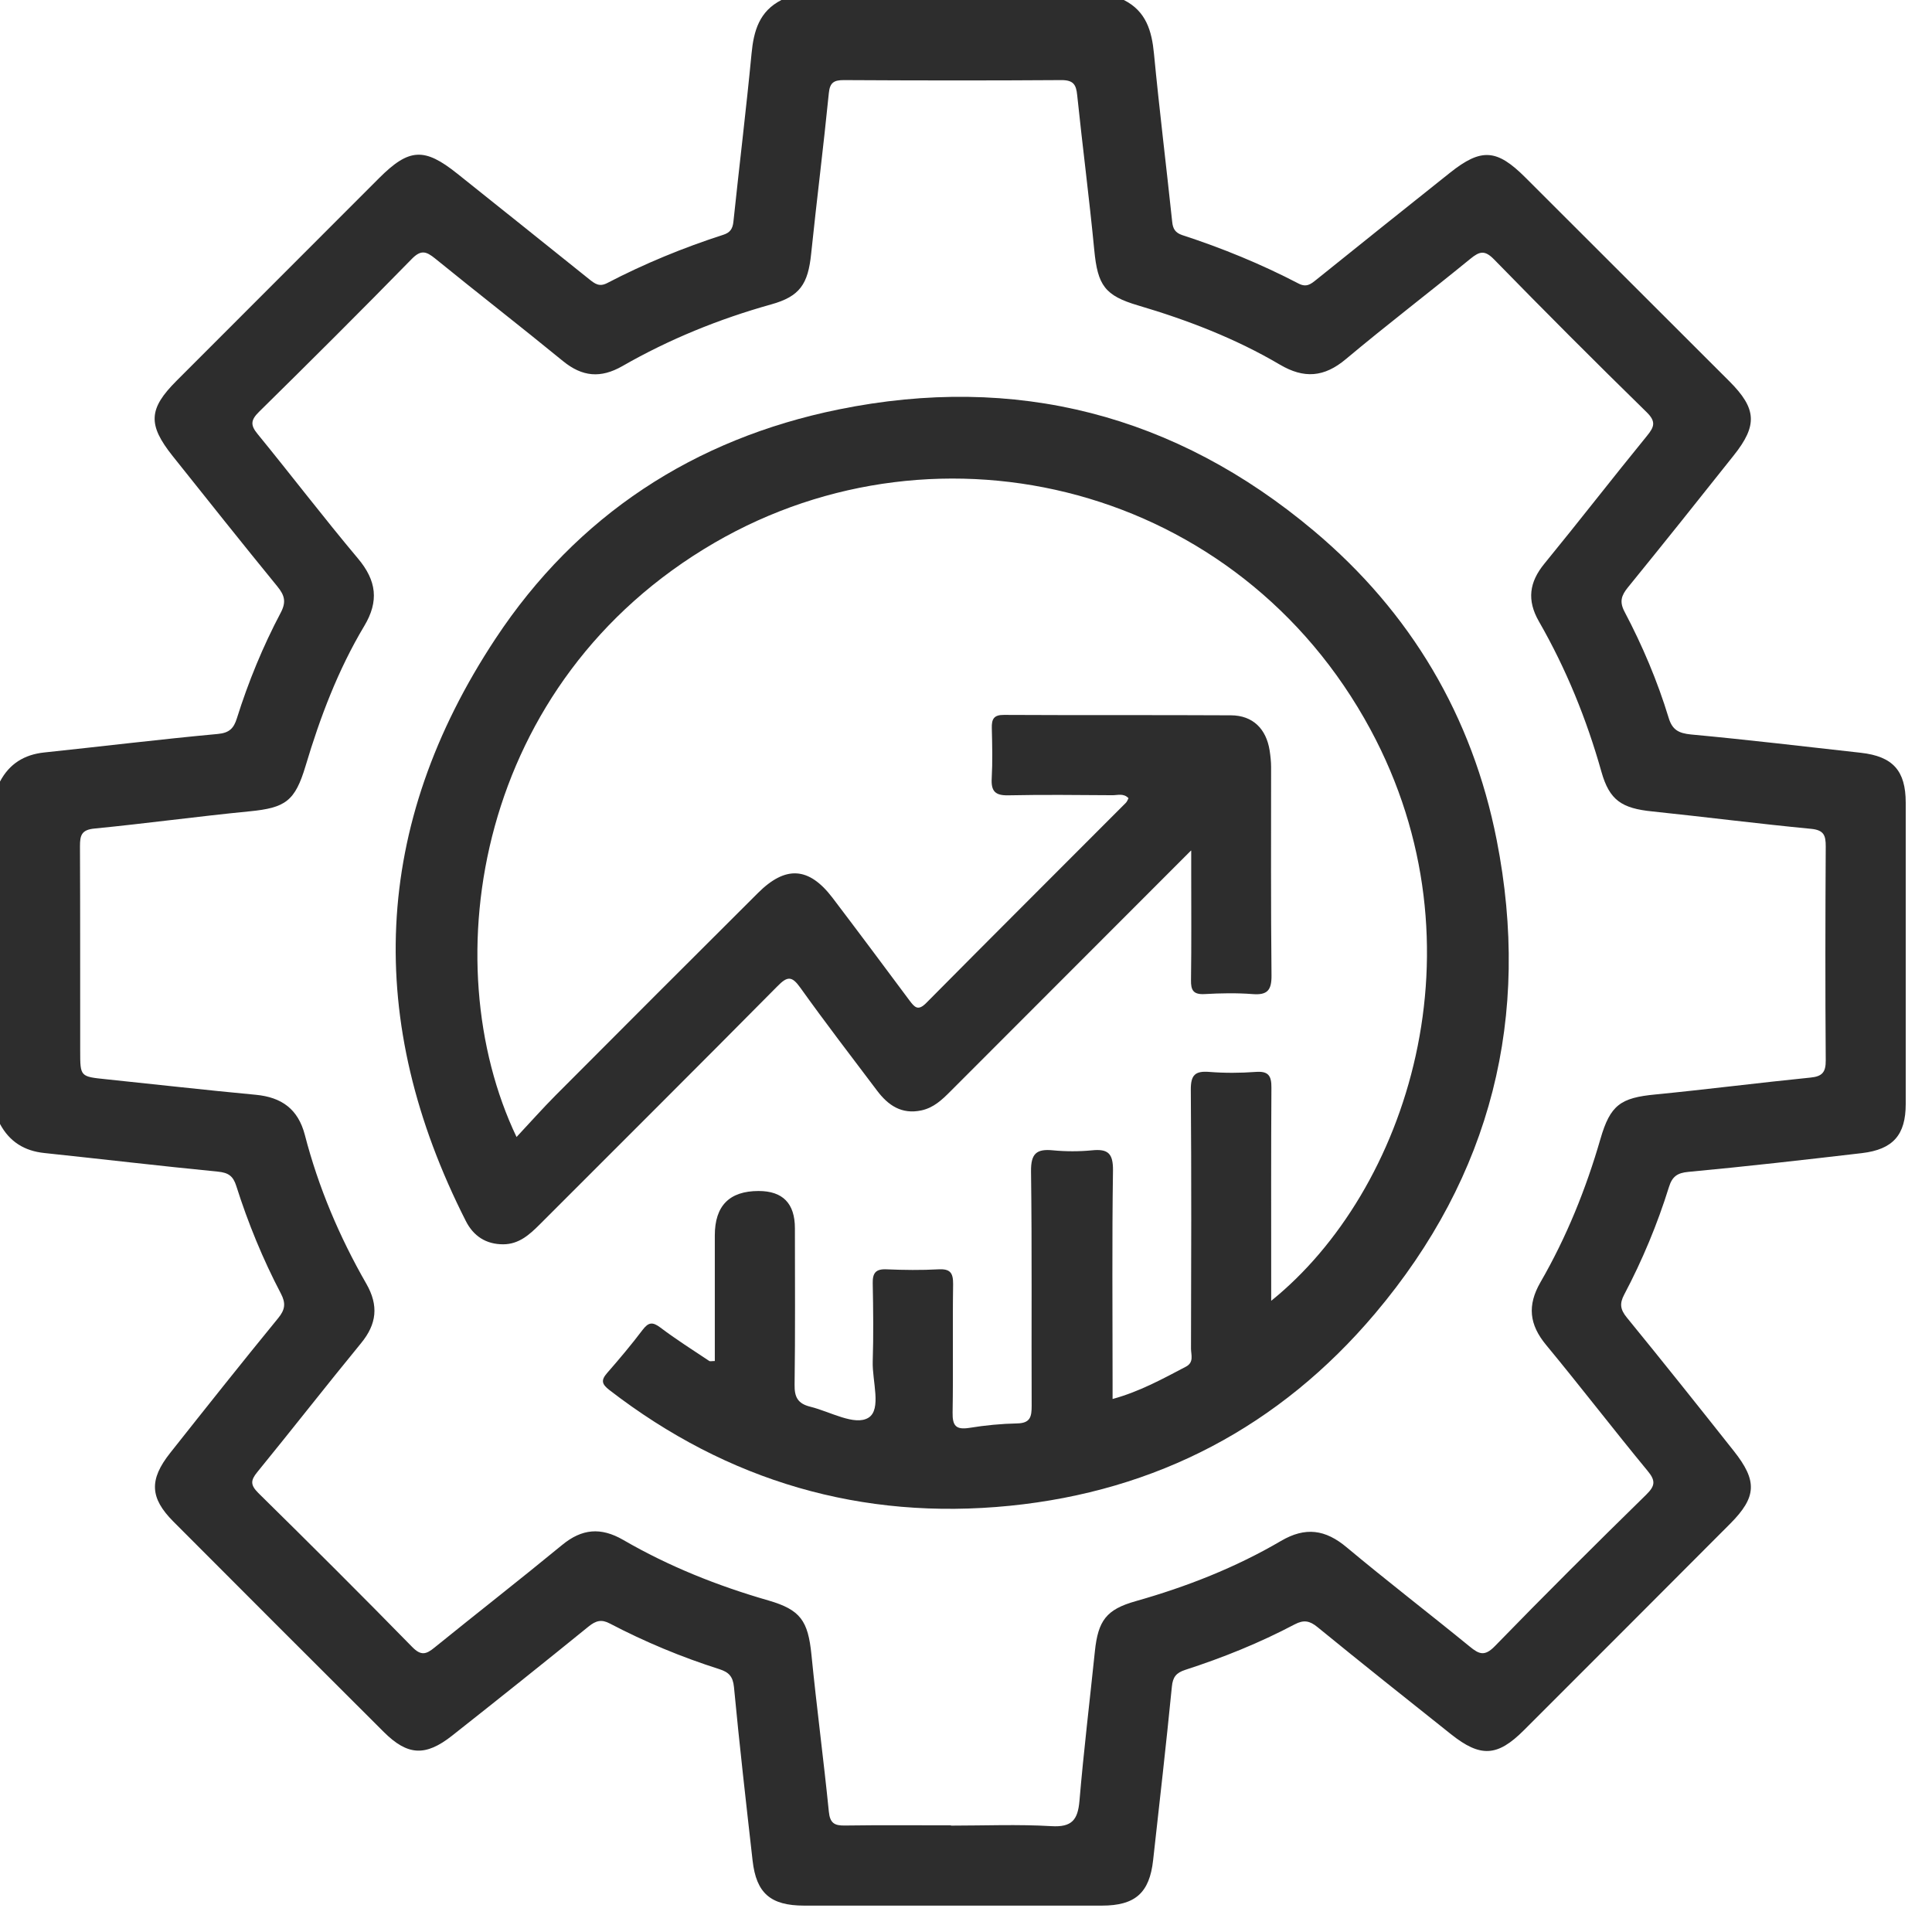
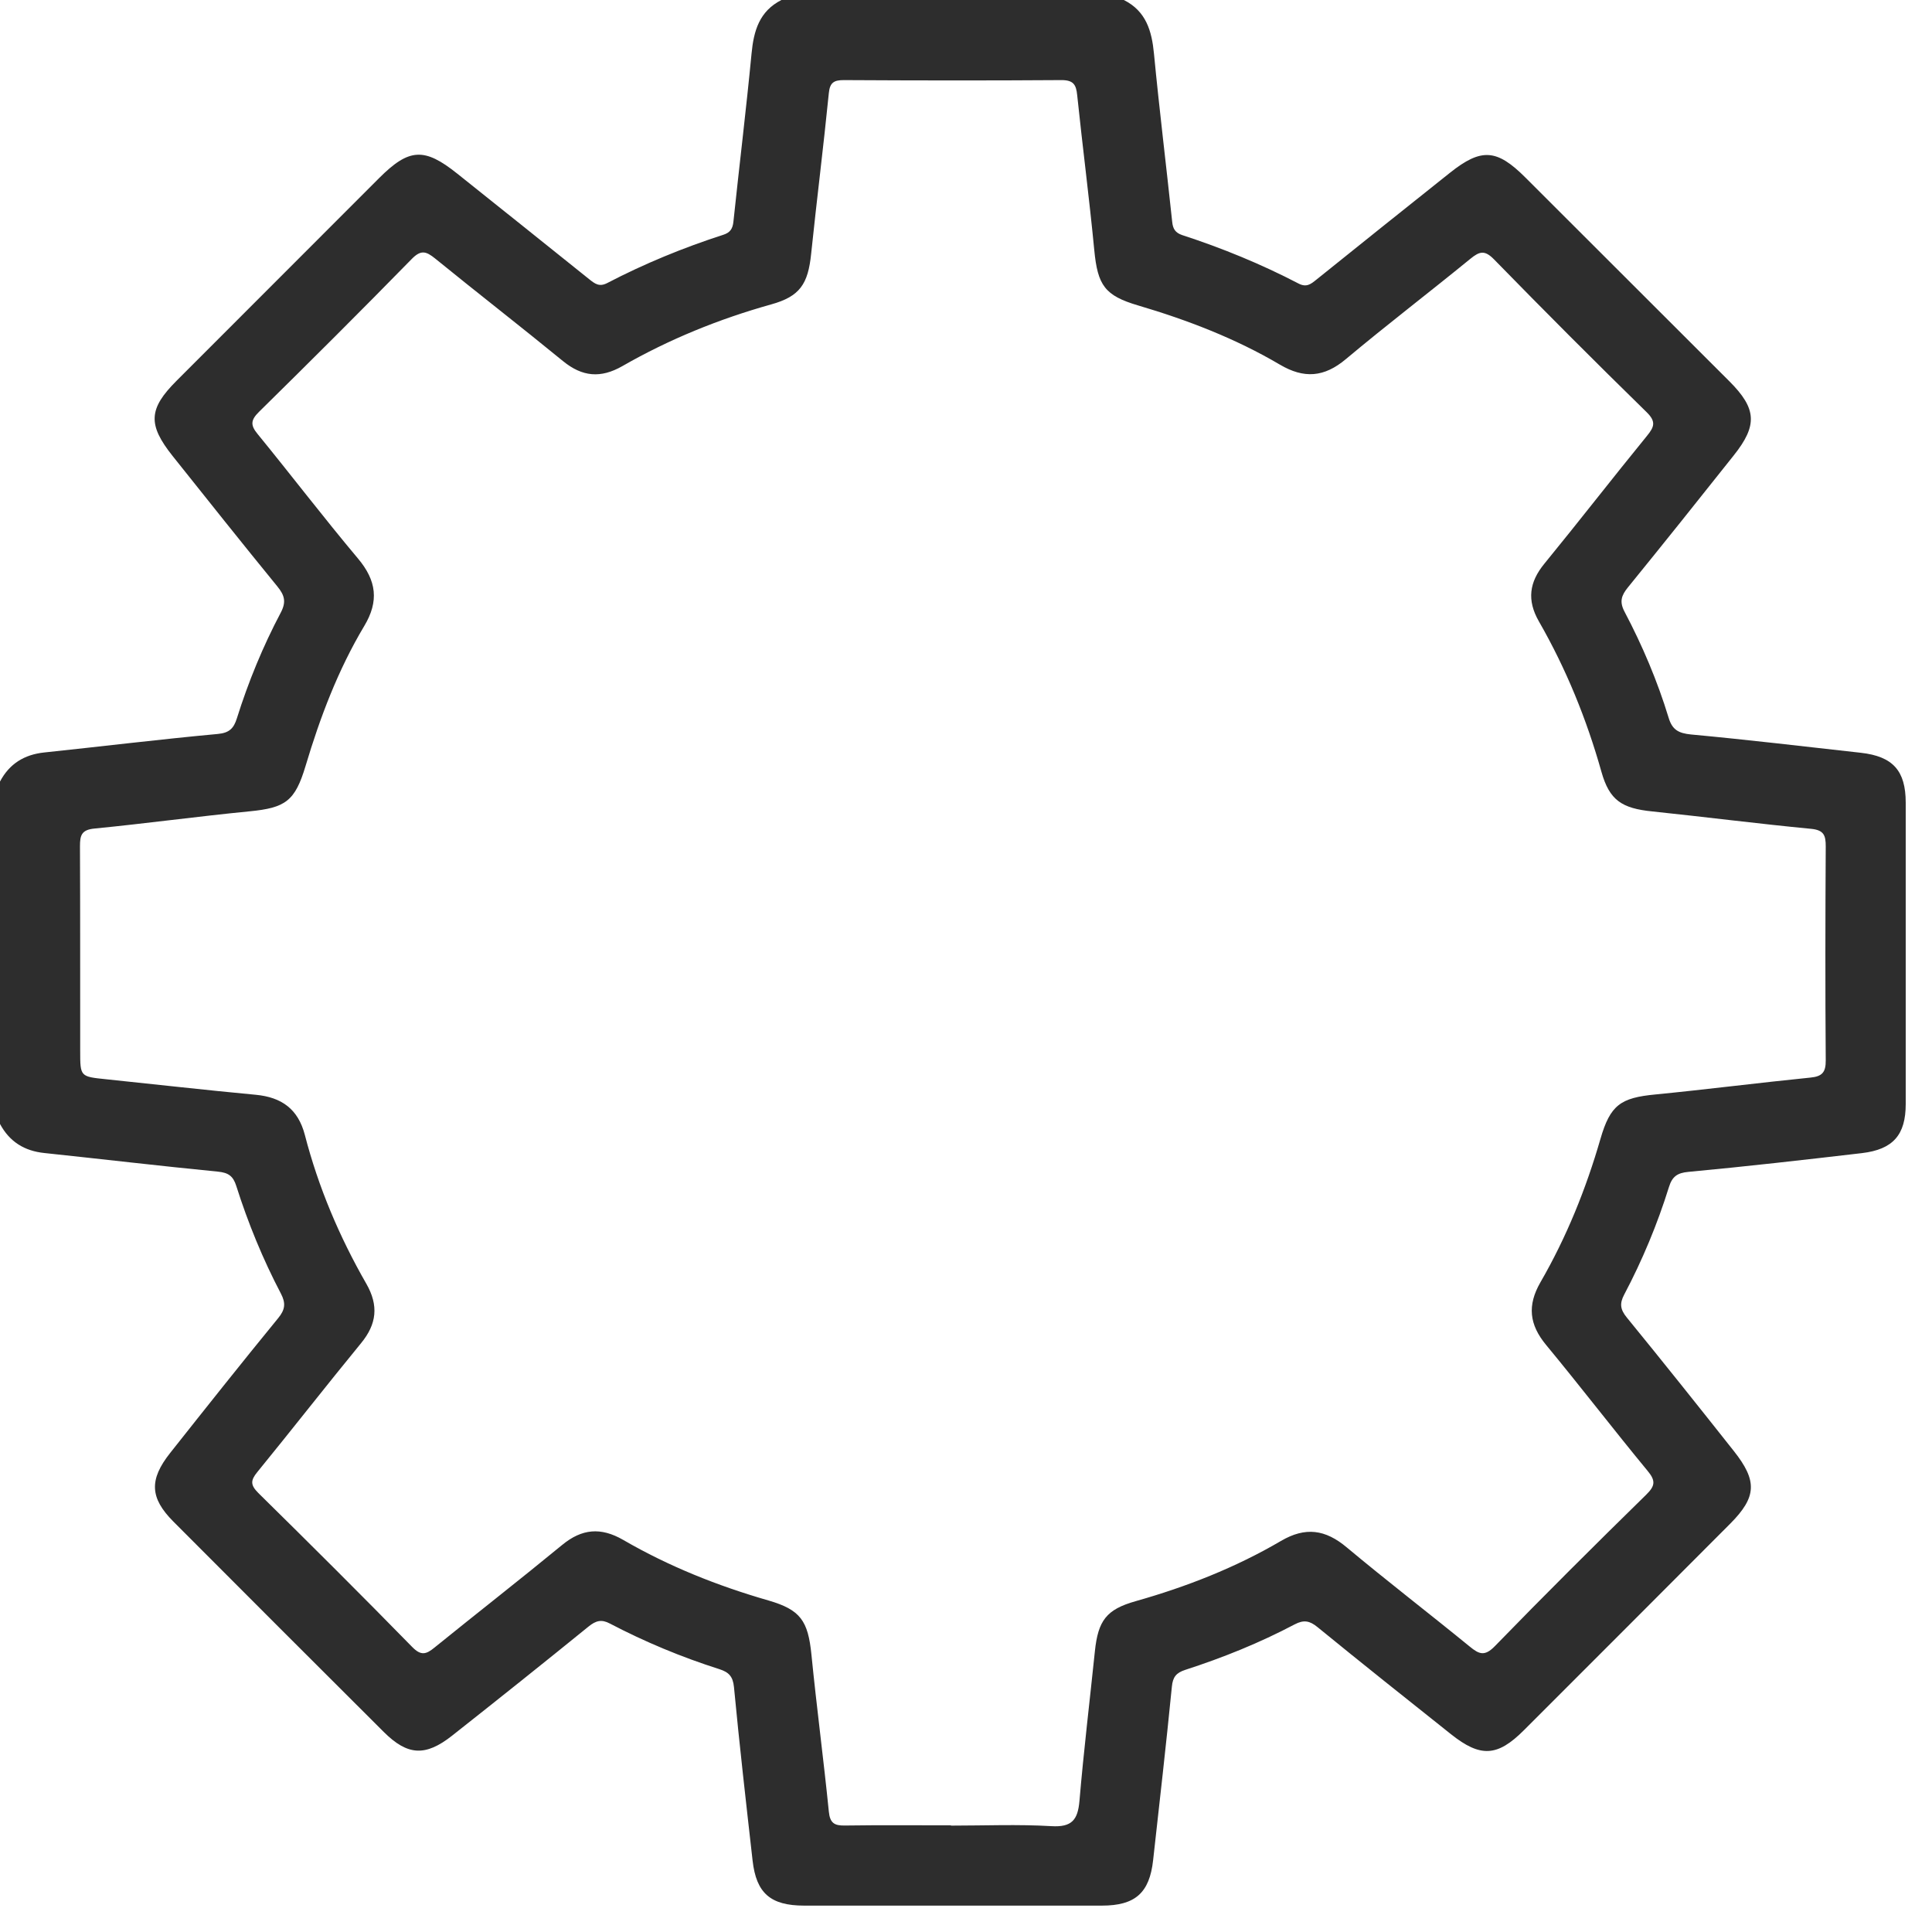
<svg xmlns="http://www.w3.org/2000/svg" width="61" height="61" viewBox="0 0 61 61" fill="none">
  <path d="M35.49 0.003C36.186 0.356 36.366 0.974 36.435 1.696C36.605 3.466 36.823 5.231 37.01 7.001C37.032 7.227 37.108 7.348 37.327 7.423C38.591 7.834 39.819 8.338 40.999 8.952C41.25 9.083 41.388 8.971 41.561 8.831C42.962 7.704 44.37 6.577 45.779 5.456C46.768 4.669 47.258 4.701 48.16 5.603C50.307 7.746 52.456 9.893 54.603 12.039C55.465 12.902 55.498 13.428 54.74 14.379C53.633 15.774 52.522 17.165 51.398 18.547C51.189 18.805 51.127 19.001 51.293 19.315C51.858 20.387 52.332 21.504 52.685 22.664C52.799 23.043 52.999 23.151 53.391 23.19C55.181 23.356 56.968 23.569 58.755 23.768C59.765 23.882 60.17 24.333 60.17 25.343C60.17 28.515 60.17 31.688 60.17 34.86C60.17 35.833 59.771 36.291 58.788 36.408C56.962 36.621 55.135 36.83 53.309 37C52.953 37.032 52.796 37.153 52.695 37.477C52.329 38.653 51.855 39.79 51.28 40.878C51.13 41.162 51.159 41.348 51.365 41.6C52.505 42.995 53.626 44.403 54.743 45.814C55.492 46.759 55.465 47.268 54.626 48.111C52.456 50.287 50.284 52.463 48.108 54.636C47.278 55.465 46.742 55.495 45.814 54.756C44.406 53.636 42.995 52.515 41.6 51.375C41.352 51.172 41.165 51.136 40.878 51.287C39.77 51.872 38.611 52.339 37.421 52.724C37.14 52.816 37.029 52.947 37 53.254C36.82 55.083 36.611 56.906 36.408 58.733C36.294 59.765 35.843 60.167 34.791 60.167C31.658 60.167 28.525 60.167 25.392 60.167C24.33 60.167 23.879 59.778 23.762 58.746C23.556 56.919 23.347 55.093 23.174 53.267C23.141 52.927 23.007 52.796 22.713 52.701C21.52 52.322 20.367 51.842 19.256 51.261C18.992 51.12 18.815 51.169 18.587 51.352C17.159 52.512 15.721 53.659 14.277 54.799C13.434 55.465 12.869 55.433 12.118 54.685C9.899 52.473 7.684 50.258 5.472 48.039C4.731 47.294 4.705 46.719 5.371 45.877C6.502 44.449 7.632 43.024 8.785 41.616C9.004 41.348 9.027 41.146 8.87 40.845C8.298 39.754 7.831 38.614 7.459 37.441C7.361 37.134 7.214 37.026 6.884 36.993C5.054 36.814 3.231 36.598 1.402 36.405C0.771 36.34 0.301 36.049 0 35.487V24.676C0.297 24.114 0.768 23.824 1.398 23.758C3.225 23.566 5.048 23.343 6.874 23.174C7.243 23.141 7.38 22.994 7.478 22.683C7.841 21.527 8.302 20.406 8.867 19.338C9.043 19.001 8.985 18.796 8.759 18.518C7.645 17.155 6.551 15.777 5.453 14.401C4.659 13.405 4.688 12.908 5.577 12.02C7.707 9.889 9.837 7.759 11.967 5.626C12.915 4.678 13.395 4.649 14.437 5.482C15.829 6.593 17.218 7.704 18.606 8.818C18.782 8.958 18.92 9.066 19.168 8.939C20.347 8.325 21.573 7.821 22.837 7.413C23.053 7.344 23.134 7.224 23.157 6.995C23.343 5.227 23.559 3.463 23.729 1.692C23.797 0.97 23.977 0.353 24.673 0H35.484L35.49 0.003ZM30.025 57.641C31.083 57.641 32.142 57.596 33.197 57.658C33.844 57.697 34.03 57.458 34.082 56.864C34.216 55.286 34.406 53.714 34.569 52.139C34.67 51.166 34.932 50.816 35.856 50.555C37.461 50.101 39.006 49.496 40.443 48.654C41.218 48.199 41.848 48.291 42.521 48.856C43.799 49.924 45.118 50.937 46.406 51.989C46.703 52.234 46.88 52.303 47.2 51.973C48.768 50.359 50.365 48.771 51.976 47.193C52.26 46.915 52.28 46.752 52.022 46.442C50.937 45.128 49.901 43.776 48.817 42.466C48.284 41.822 48.216 41.218 48.637 40.486C49.461 39.061 50.075 37.539 50.532 35.958C50.843 34.886 51.169 34.661 52.267 34.556C53.901 34.396 55.531 34.187 57.164 34.023C57.537 33.987 57.648 33.85 57.645 33.481C57.628 31.23 57.632 28.976 57.645 26.725C57.645 26.382 57.592 26.209 57.184 26.169C55.511 26.009 53.842 25.794 52.172 25.62C51.205 25.523 50.816 25.268 50.562 24.366C50.094 22.703 49.447 21.115 48.588 19.619C48.206 18.952 48.281 18.381 48.765 17.793C49.856 16.46 50.911 15.097 51.999 13.764C52.231 13.48 52.296 13.313 51.989 13.013C50.365 11.425 48.761 9.818 47.173 8.191C46.876 7.887 46.713 7.936 46.425 8.171C45.122 9.236 43.782 10.259 42.492 11.34C41.806 11.915 41.172 11.961 40.411 11.513C39.009 10.687 37.496 10.105 35.935 9.644C34.88 9.334 34.657 9.007 34.55 7.897C34.393 6.263 34.18 4.633 34.01 2.999C33.978 2.669 33.886 2.529 33.517 2.529C31.227 2.545 28.933 2.542 26.643 2.529C26.333 2.529 26.202 2.604 26.169 2.94C26 4.633 25.787 6.319 25.611 8.011C25.513 8.971 25.255 9.36 24.346 9.612C22.703 10.072 21.131 10.71 19.651 11.559C18.965 11.951 18.384 11.899 17.773 11.399C16.44 10.308 15.078 9.252 13.741 8.164C13.451 7.929 13.287 7.88 12.993 8.184C11.405 9.808 9.795 11.412 8.178 13.003C7.913 13.264 7.903 13.425 8.135 13.705C9.2 15.009 10.223 16.349 11.304 17.636C11.889 18.332 11.971 18.982 11.5 19.766C10.674 21.148 10.108 22.644 9.648 24.183C9.314 25.297 9.014 25.506 7.877 25.617C6.243 25.777 4.616 26 2.983 26.16C2.571 26.199 2.525 26.378 2.525 26.718C2.535 28.871 2.529 31.028 2.532 33.181C2.532 33.997 2.532 33.991 3.352 34.076C4.927 34.239 6.502 34.419 8.076 34.566C8.893 34.644 9.412 35.017 9.625 35.833C10.053 37.487 10.716 39.051 11.566 40.532C11.961 41.221 11.896 41.806 11.399 42.41C10.295 43.756 9.223 45.132 8.122 46.481C7.906 46.745 7.906 46.889 8.158 47.141C9.791 48.748 11.415 50.365 13.016 52.002C13.294 52.286 13.457 52.234 13.719 52.019C15.058 50.934 16.417 49.875 17.747 48.781C18.374 48.265 18.969 48.212 19.678 48.621C21.119 49.457 22.66 50.071 24.261 50.532C25.277 50.826 25.513 51.176 25.62 52.244C25.784 53.897 26.003 55.544 26.169 57.197C26.205 57.563 26.346 57.645 26.679 57.638C27.796 57.622 28.91 57.632 30.028 57.632L30.025 57.641Z" fill="#2D2D2D" />
-   <path d="M37.607 26.852C34.99 29.472 32.498 31.965 30.008 34.458C29.744 34.723 29.482 34.974 29.093 35.059C28.466 35.193 28.041 34.899 27.692 34.435C26.878 33.357 26.055 32.285 25.271 31.188C25.003 30.812 24.863 30.815 24.546 31.139C22.053 33.658 19.54 36.157 17.035 38.666C16.711 38.989 16.378 39.287 15.885 39.287C15.342 39.287 14.947 39.025 14.708 38.552C11.507 32.246 11.739 26.078 15.643 20.168C18.217 16.27 21.916 13.856 26.477 12.928C32.063 11.791 37.111 13.085 41.486 16.763C44.54 19.328 46.487 22.615 47.255 26.519C48.353 32.089 47.089 37.124 43.416 41.472C40.404 45.04 36.513 47.079 31.88 47.543C27.212 48.01 22.977 46.772 19.243 43.89C18.998 43.701 18.969 43.58 19.171 43.348C19.557 42.907 19.936 42.456 20.289 41.989C20.472 41.75 20.599 41.727 20.847 41.913C21.344 42.289 21.876 42.626 22.396 42.972C22.422 42.988 22.468 42.972 22.569 42.972V39.006C22.569 38.071 23.03 37.604 23.951 37.604C24.715 37.604 25.098 37.996 25.098 38.78C25.098 40.424 25.111 42.07 25.088 43.714C25.081 44.109 25.186 44.318 25.588 44.416C26.212 44.57 26.989 45.03 27.421 44.762C27.842 44.498 27.535 43.603 27.555 42.985C27.581 42.165 27.571 41.342 27.555 40.519C27.548 40.195 27.649 40.061 27.989 40.077C28.538 40.1 29.087 40.107 29.633 40.077C30.002 40.058 30.096 40.188 30.093 40.545C30.073 41.897 30.1 43.246 30.077 44.599C30.07 45.02 30.185 45.148 30.606 45.083C31.106 45.001 31.616 44.952 32.122 44.942C32.534 44.932 32.573 44.727 32.573 44.387C32.563 41.92 32.586 39.45 32.553 36.983C32.547 36.422 32.726 36.268 33.246 36.32C33.654 36.359 34.072 36.359 34.478 36.32C34.984 36.268 35.147 36.418 35.141 36.957C35.108 39.169 35.128 41.384 35.128 43.596V44.171C35.98 43.939 36.706 43.537 37.441 43.152C37.706 43.014 37.604 42.776 37.604 42.58C37.611 39.858 37.62 37.137 37.598 34.416C37.594 33.945 37.728 33.808 38.182 33.844C38.669 33.883 39.163 33.88 39.649 33.844C40.048 33.814 40.146 33.965 40.143 34.34C40.13 36.356 40.136 38.375 40.136 40.391C40.136 40.603 40.136 40.816 40.136 41.071C44.423 37.617 46.971 29.891 43.269 23.03C39.114 15.332 29.701 12.987 22.556 17.139C15.029 21.517 13.673 30.374 16.309 35.899C16.734 35.445 17.123 35.007 17.534 34.592C19.661 32.455 21.795 30.325 23.931 28.195C24.804 27.323 25.539 27.368 26.284 28.345C27.101 29.42 27.907 30.502 28.714 31.586C28.875 31.799 28.982 31.933 29.244 31.668C31.338 29.554 33.448 27.453 35.549 25.346C35.585 25.31 35.605 25.251 35.631 25.202C35.477 25.039 35.291 25.108 35.128 25.108C34.03 25.101 32.935 25.088 31.838 25.111C31.42 25.121 31.289 24.98 31.312 24.575C31.341 24.049 31.328 23.517 31.315 22.991C31.308 22.706 31.374 22.569 31.701 22.572C34.089 22.585 36.48 22.572 38.868 22.585C39.555 22.589 39.979 23.01 40.087 23.696C40.113 23.869 40.133 24.046 40.133 24.222C40.133 26.414 40.123 28.61 40.146 30.802C40.149 31.266 40.015 31.423 39.551 31.387C39.045 31.348 38.532 31.358 38.026 31.387C37.679 31.403 37.598 31.266 37.604 30.946C37.62 29.828 37.611 28.715 37.611 27.597C37.611 27.408 37.611 27.221 37.611 26.869L37.607 26.852Z" fill="#2D2D2D" />
</svg>